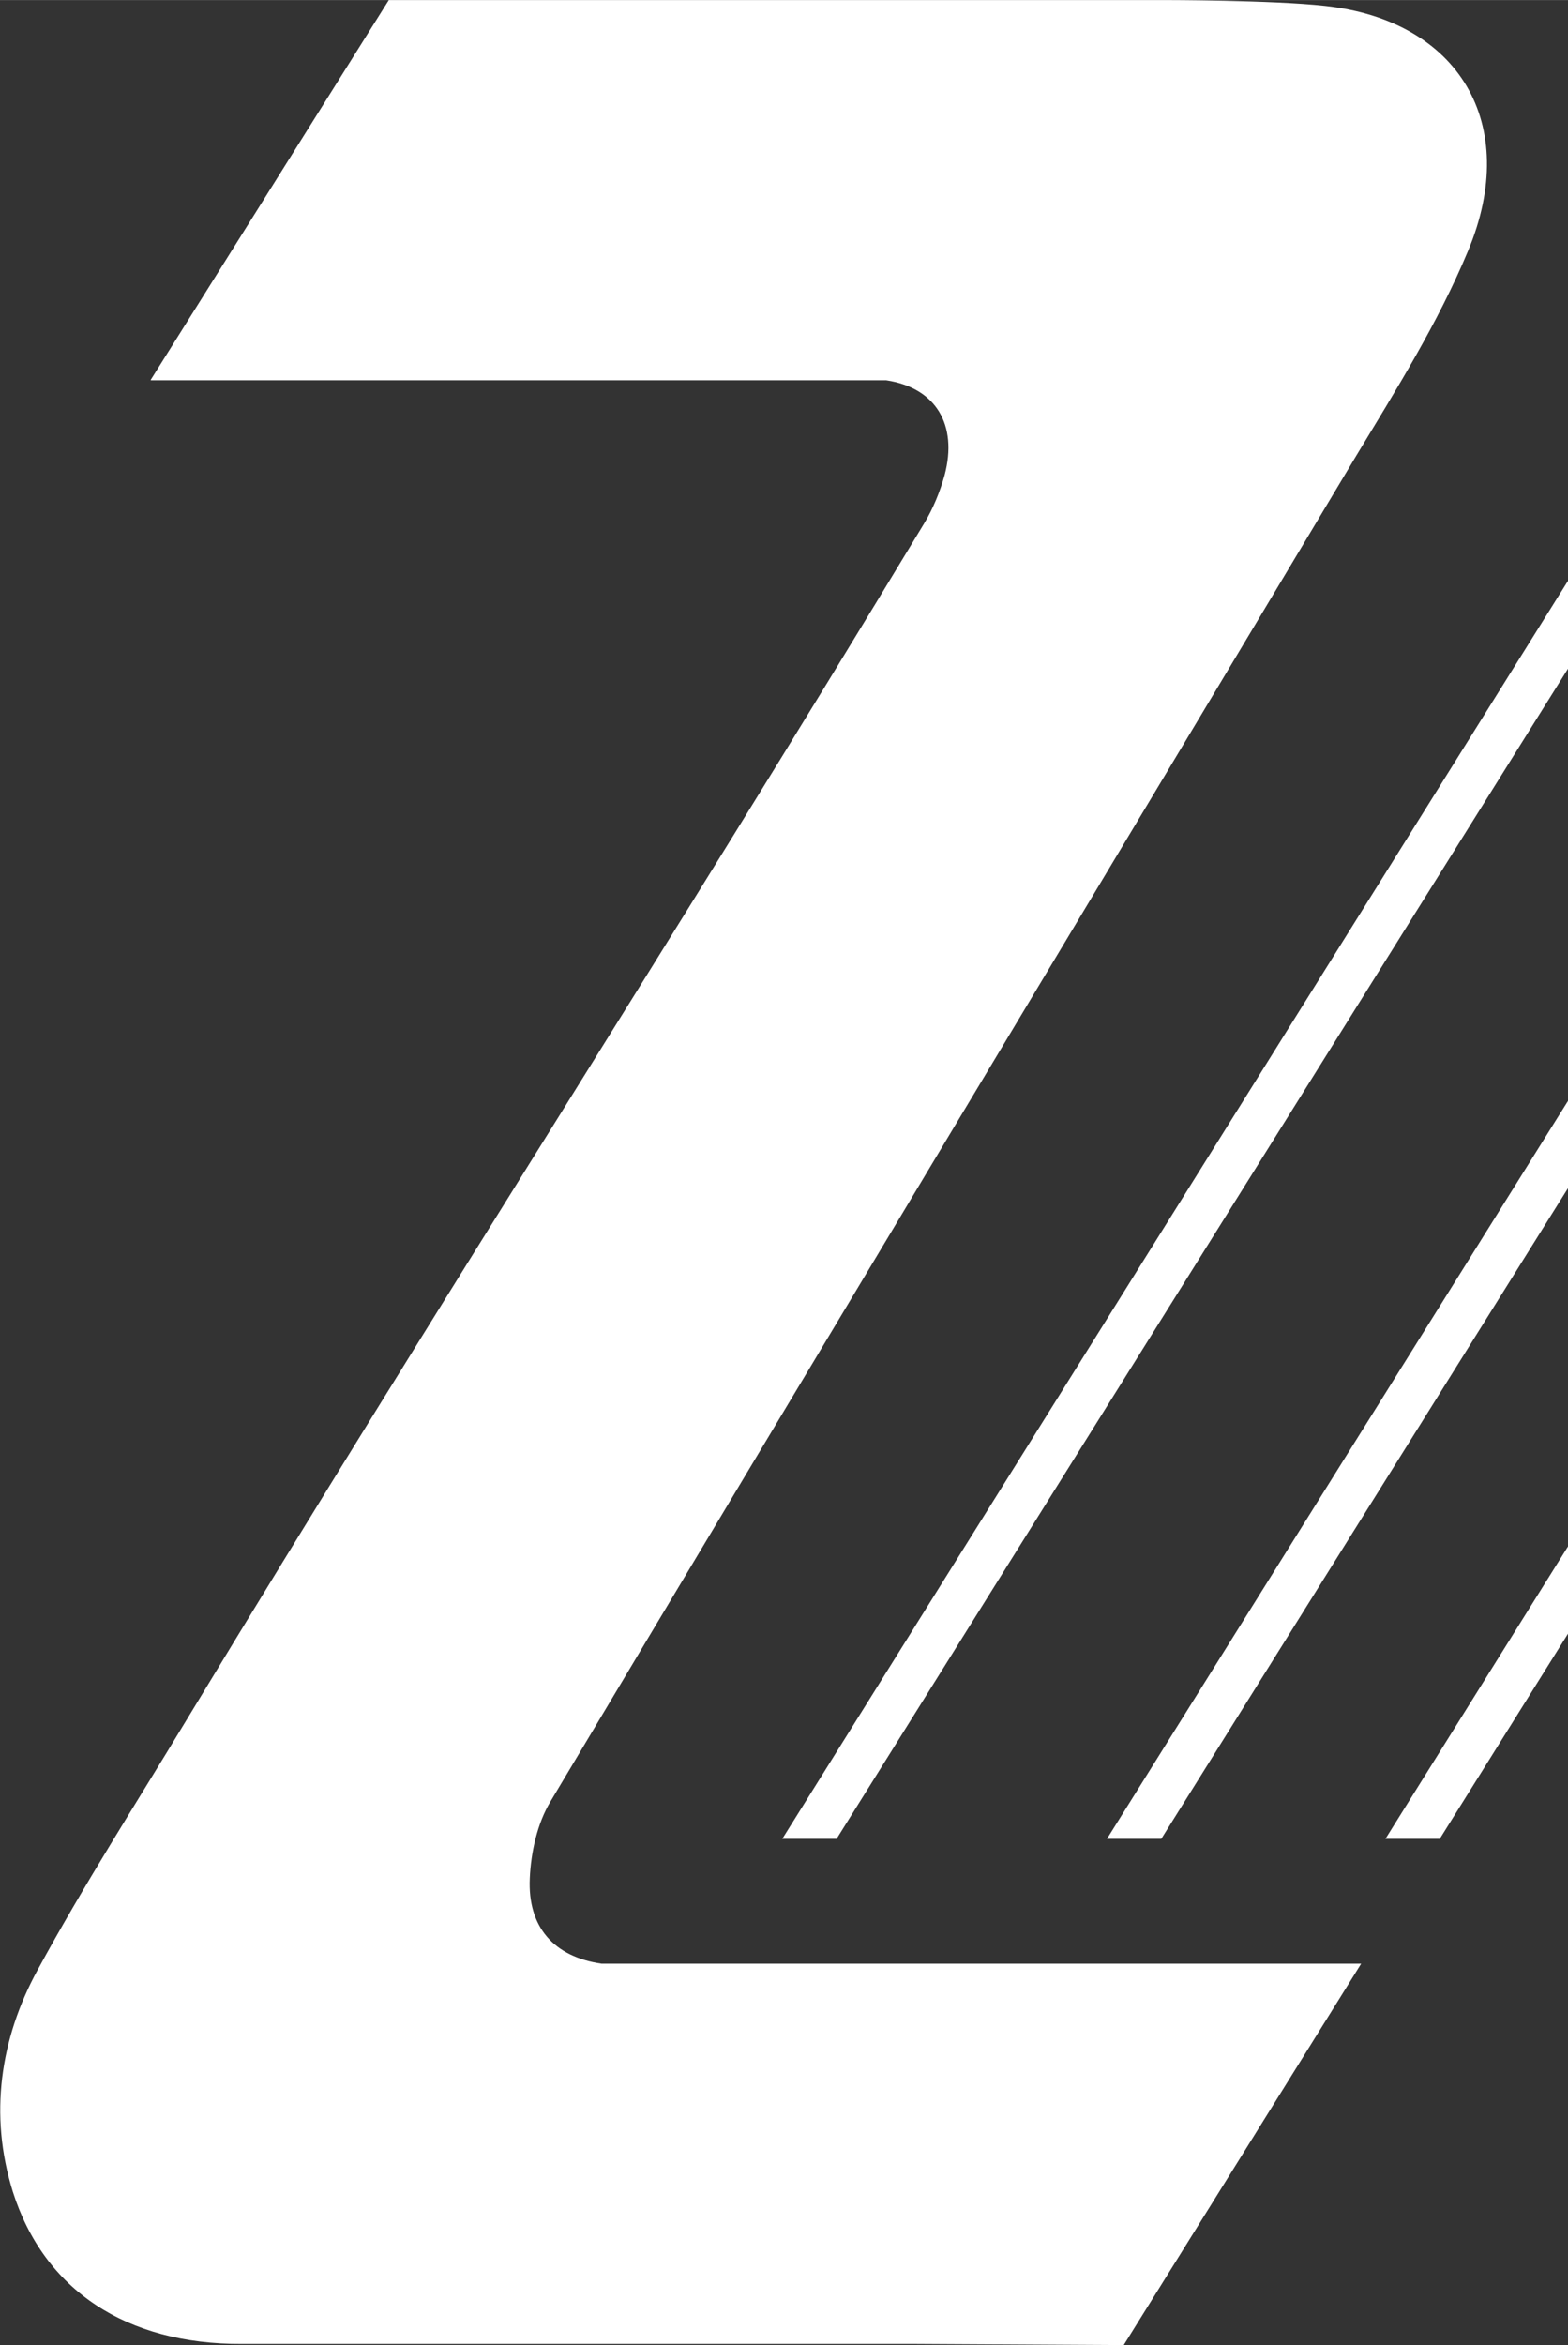
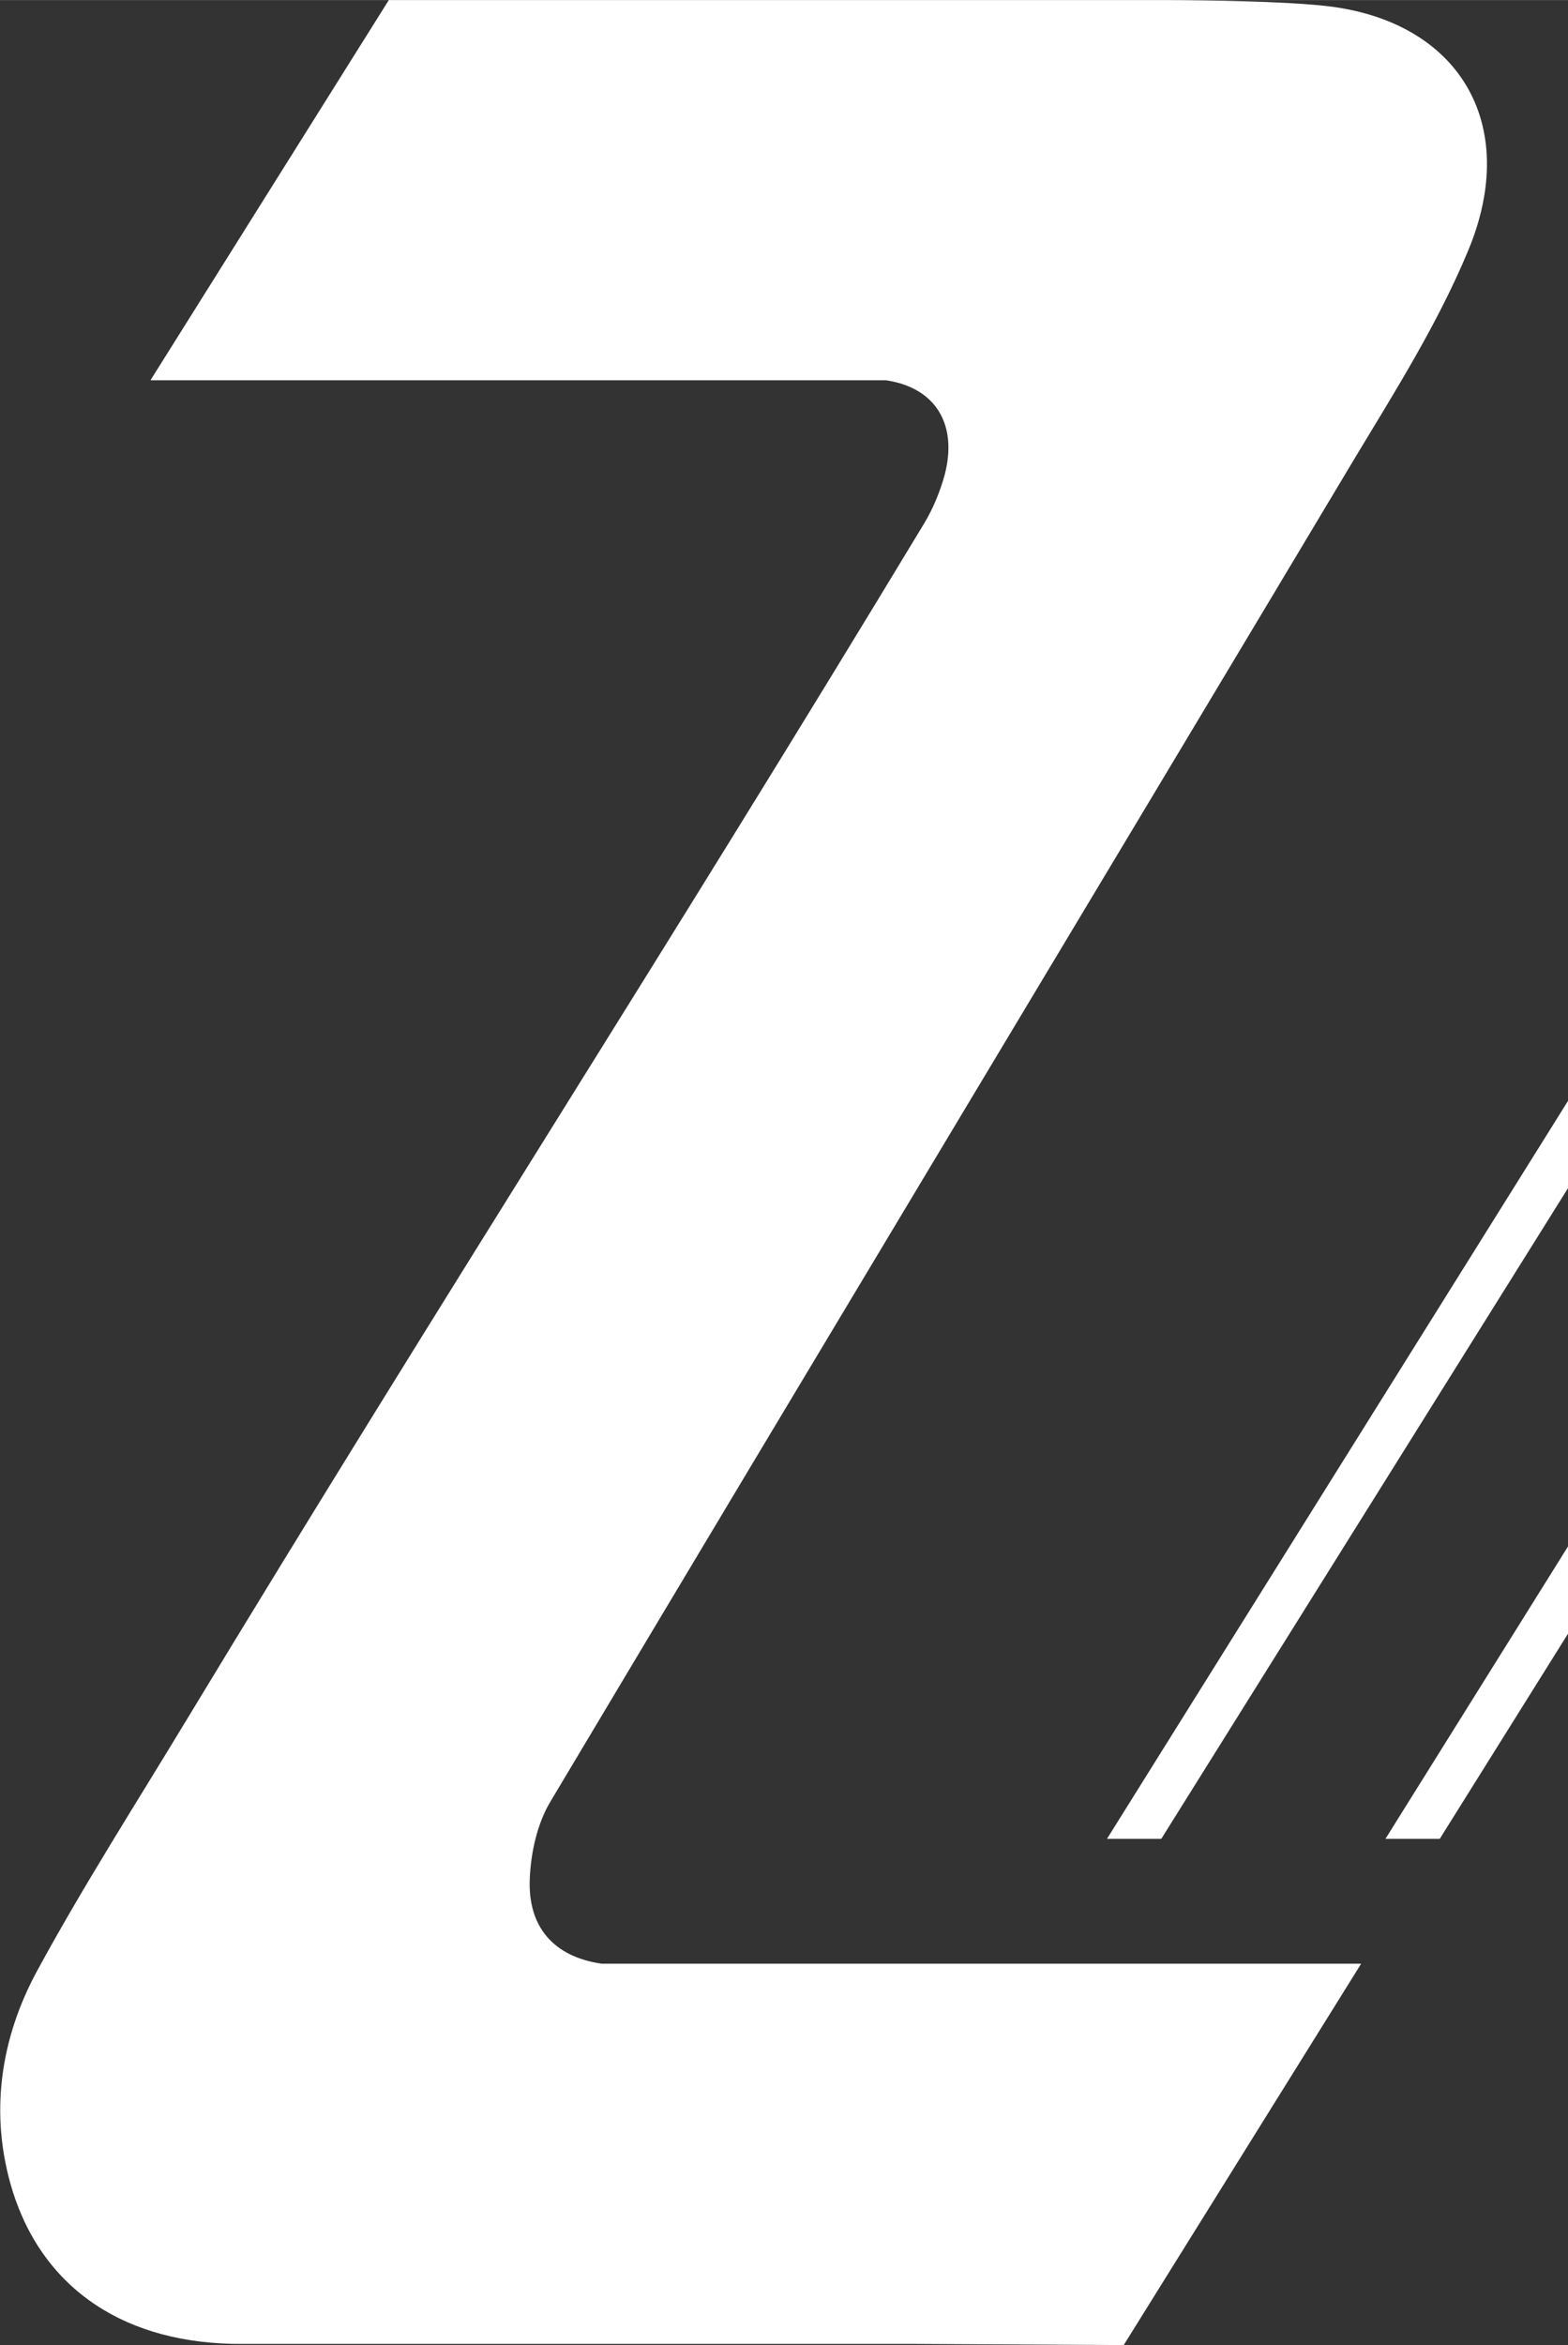
<svg xmlns="http://www.w3.org/2000/svg" id="Ebene_1" data-name="Ebene 1" width="9.57mm" height="14.31mm" viewBox="0 0 27.14 40.58">
  <rect x="0" y="0" width="27.14" height="40.58" fill="#333333" stroke="none" />
  <defs>
    <style>
      .cls-1 {
        fill: #fff;
      }
    </style>
  </defs>
  <path class="cls-1" d="M2.61,6.57L6.73,0h13.43s1.86,0,2.77,.1c2.32,.25,3.4,2.04,2.48,4.24-.52,1.25-1.25,2.41-1.95,3.57-4.64,7.76-9.3,15.5-13.93,23.26-.23,.38-.34,.88-.36,1.33-.04,.85,.42,1.36,1.24,1.48h13.15l-4.11,6.6-3.6-.02H4.19c-2,.01-3.43-.93-3.97-2.64-.41-1.32-.22-2.64,.43-3.83,.8-1.47,1.71-2.89,2.58-4.33,4.56-7.53,8.22-13.18,12.77-20.71,.15-.25,.27-.54,.35-.83,.23-.87-.15-1.51-1.01-1.64H2.61Z" />
-   <polygon class="cls-1" points="27.14 10.05 13.54 31.82 14.48 31.82 27.14 11.57 27.14 10.05 27.14 10.05" />
  <polygon class="cls-1" points="27.14 19.05 19.16 31.82 20.1 31.82 27.14 20.56 27.14 19.05 27.14 19.05" />
  <polygon class="cls-1" points="27.14 26.76 23.98 31.82 24.92 31.82 27.14 28.27 27.14 26.76 27.14 26.76" />
</svg>